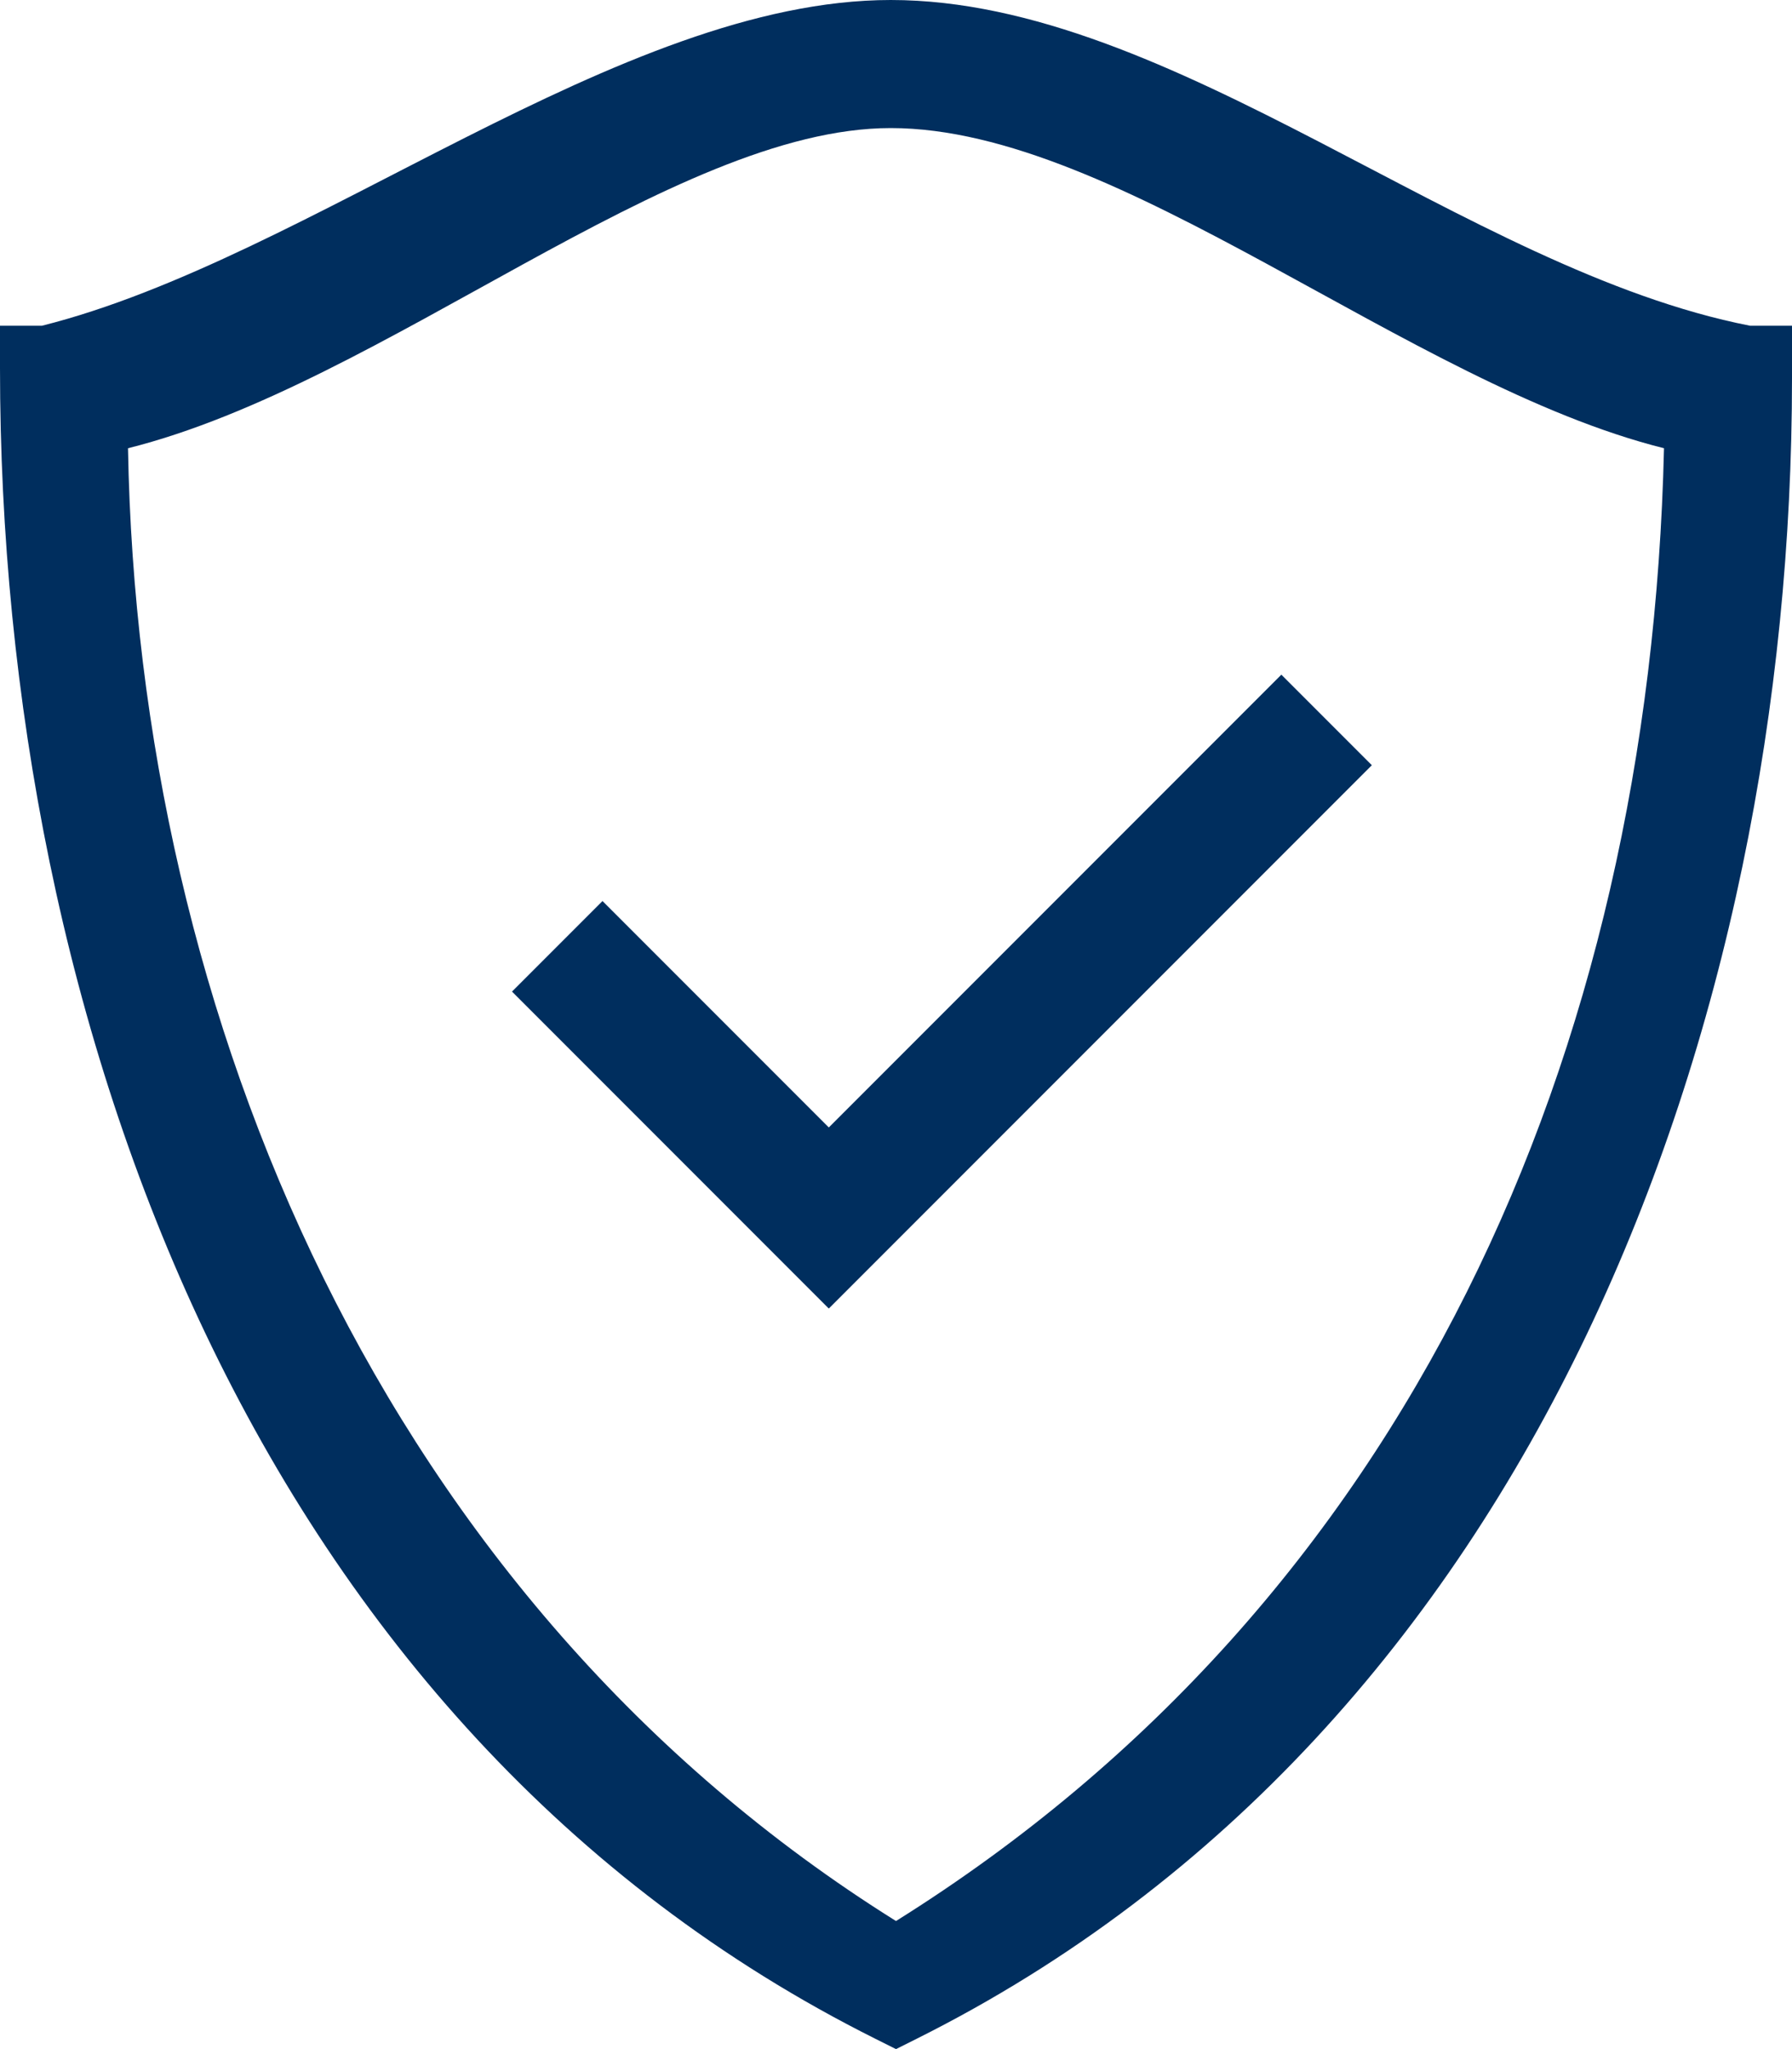
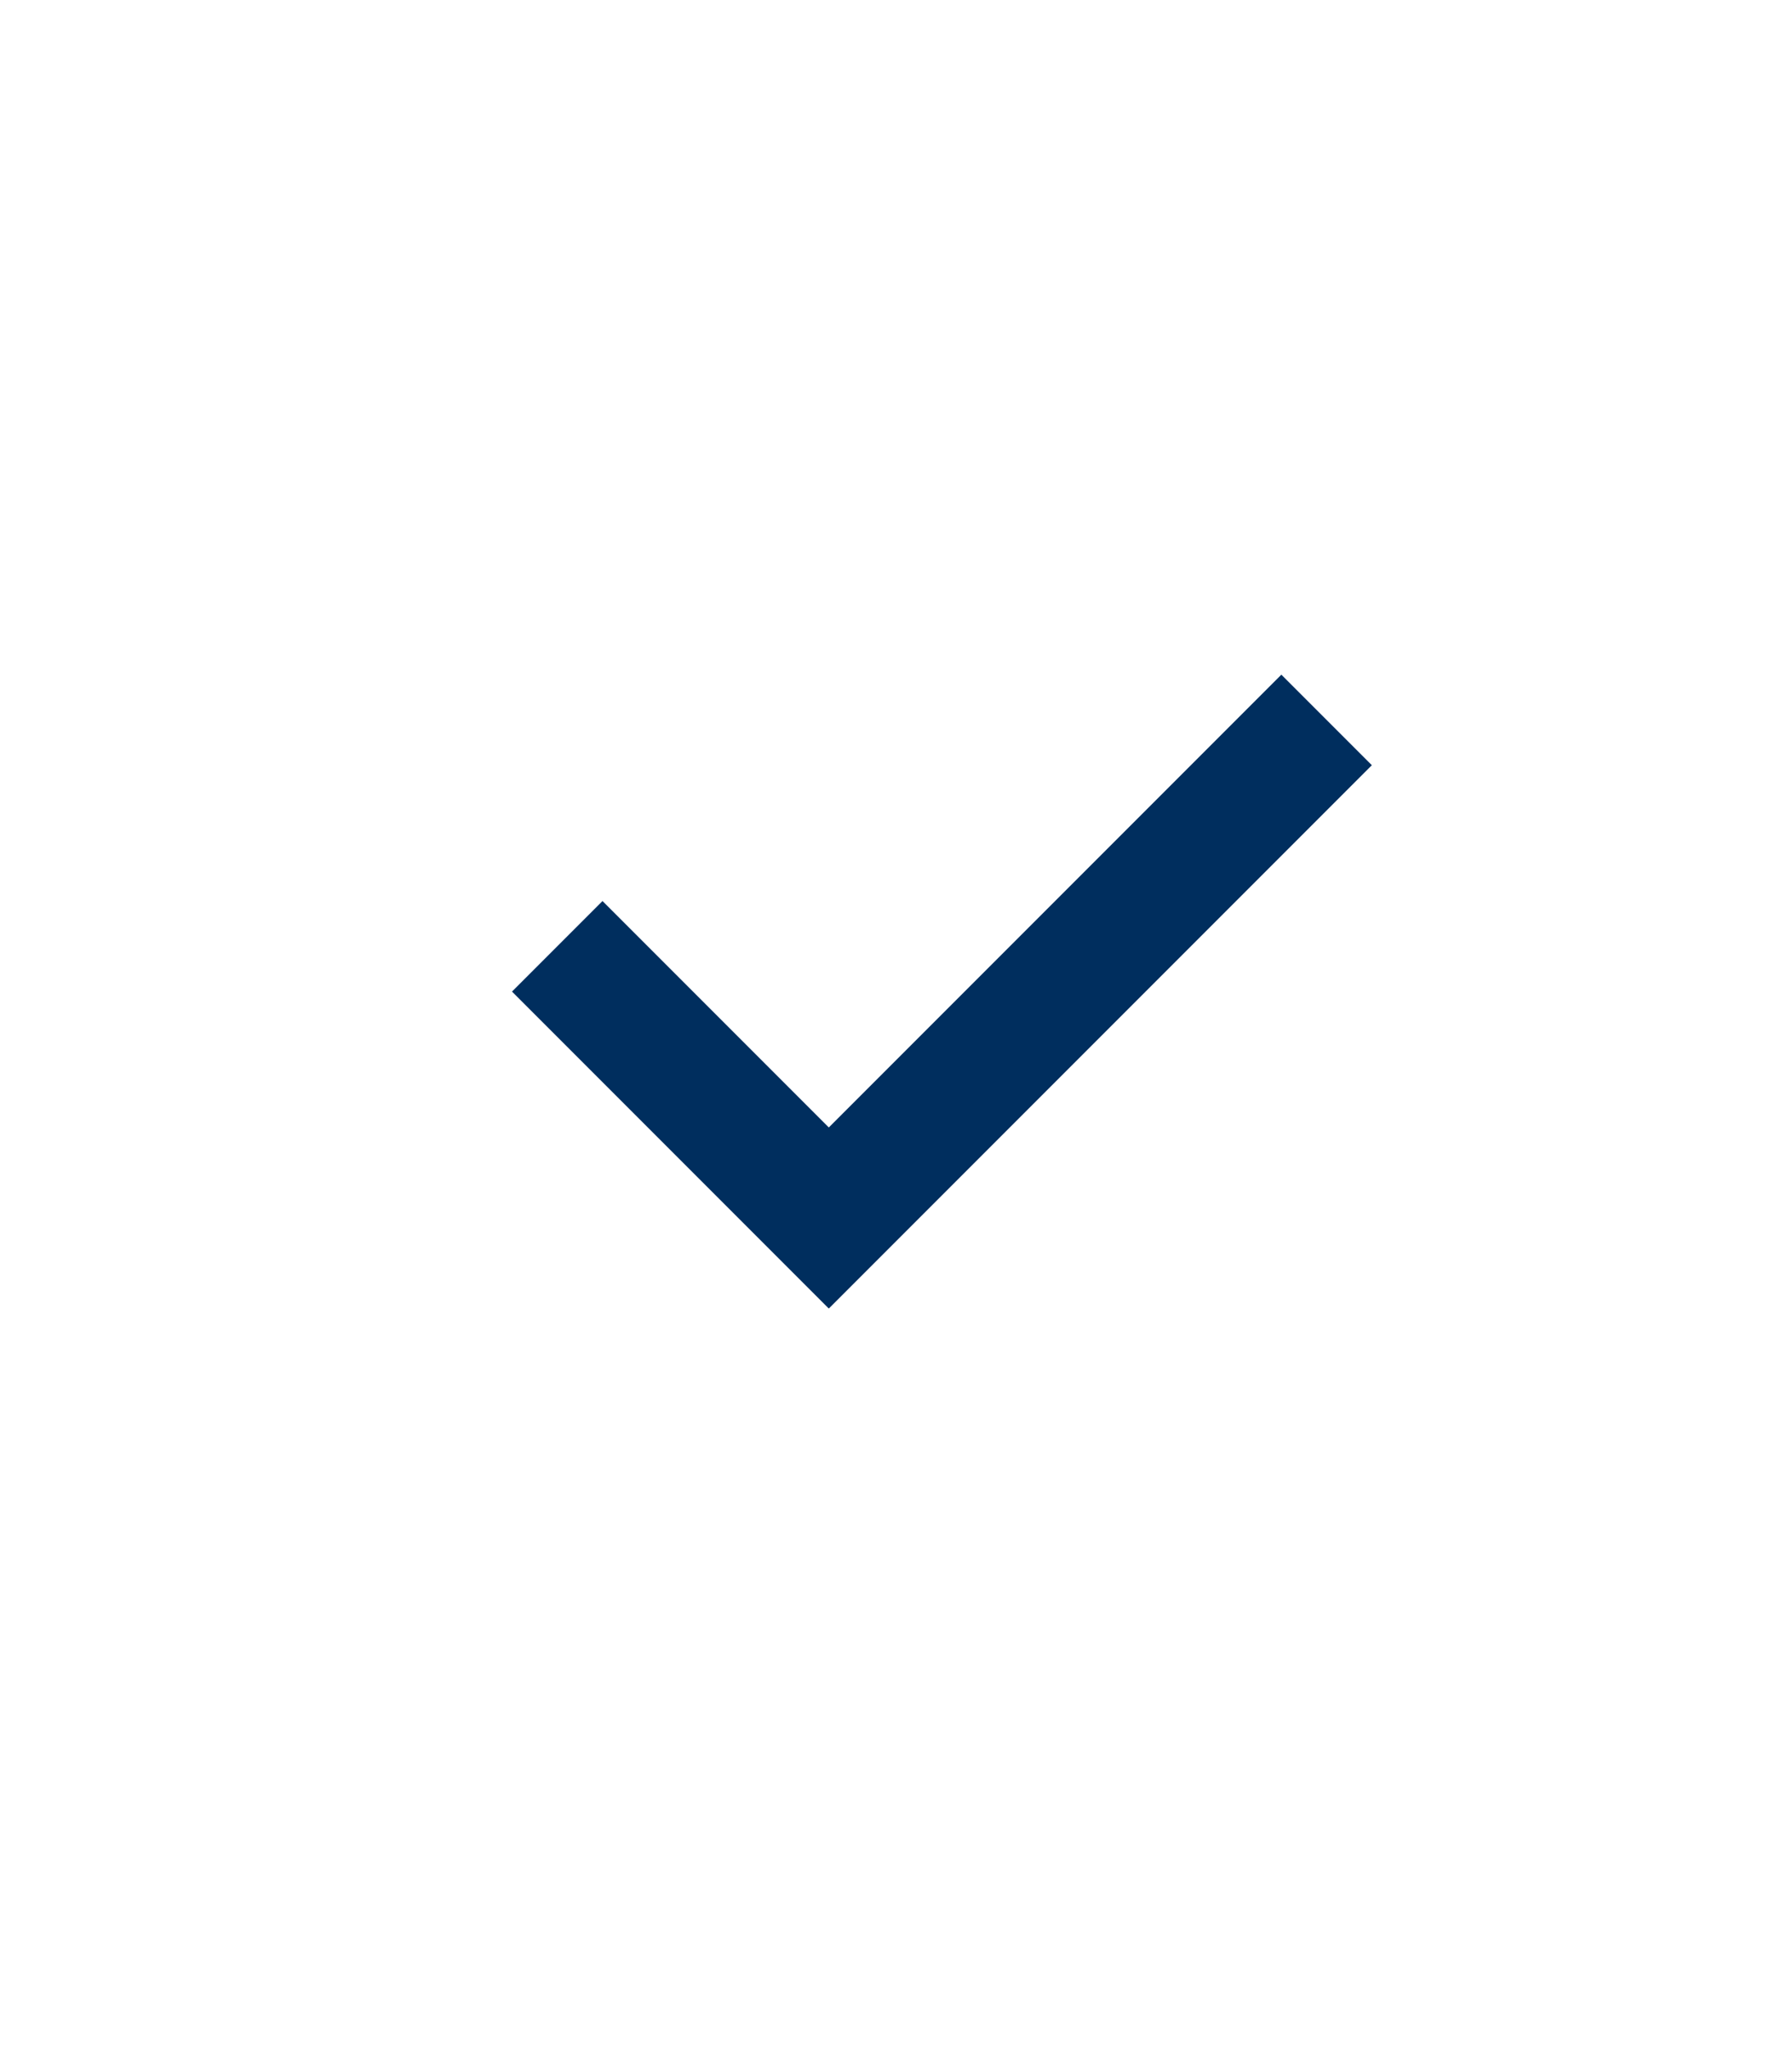
<svg xmlns="http://www.w3.org/2000/svg" width="28" height="32" viewBox="0 0 28 32" fill="none">
-   <path fill-rule="evenodd" clip-rule="evenodd" d="M27.345 5.087H28V5.908C28 16 24 27 14.328 31.836L14 32L13.672 31.836C4 27 -6.27114e-09 16 0 5.744V5.087H0.655C4.85 4.036 9.678 0 13.918 0C18.337 0 22.874 4.212 27.345 5.087ZM26 7C22 6 17.5 2 13.918 2C10.5 2 6 6 2 7C2.156 15.907 6 25 14 30C22 25 25.78 16.478 26 7Z" fill="#002E5E" />
  <path d="M9.414 14.071L8 15.485L12.95 20.435L21.435 11.95L20.021 10.536L12.95 17.607L9.414 14.071Z" fill="#002E5E" />
</svg>